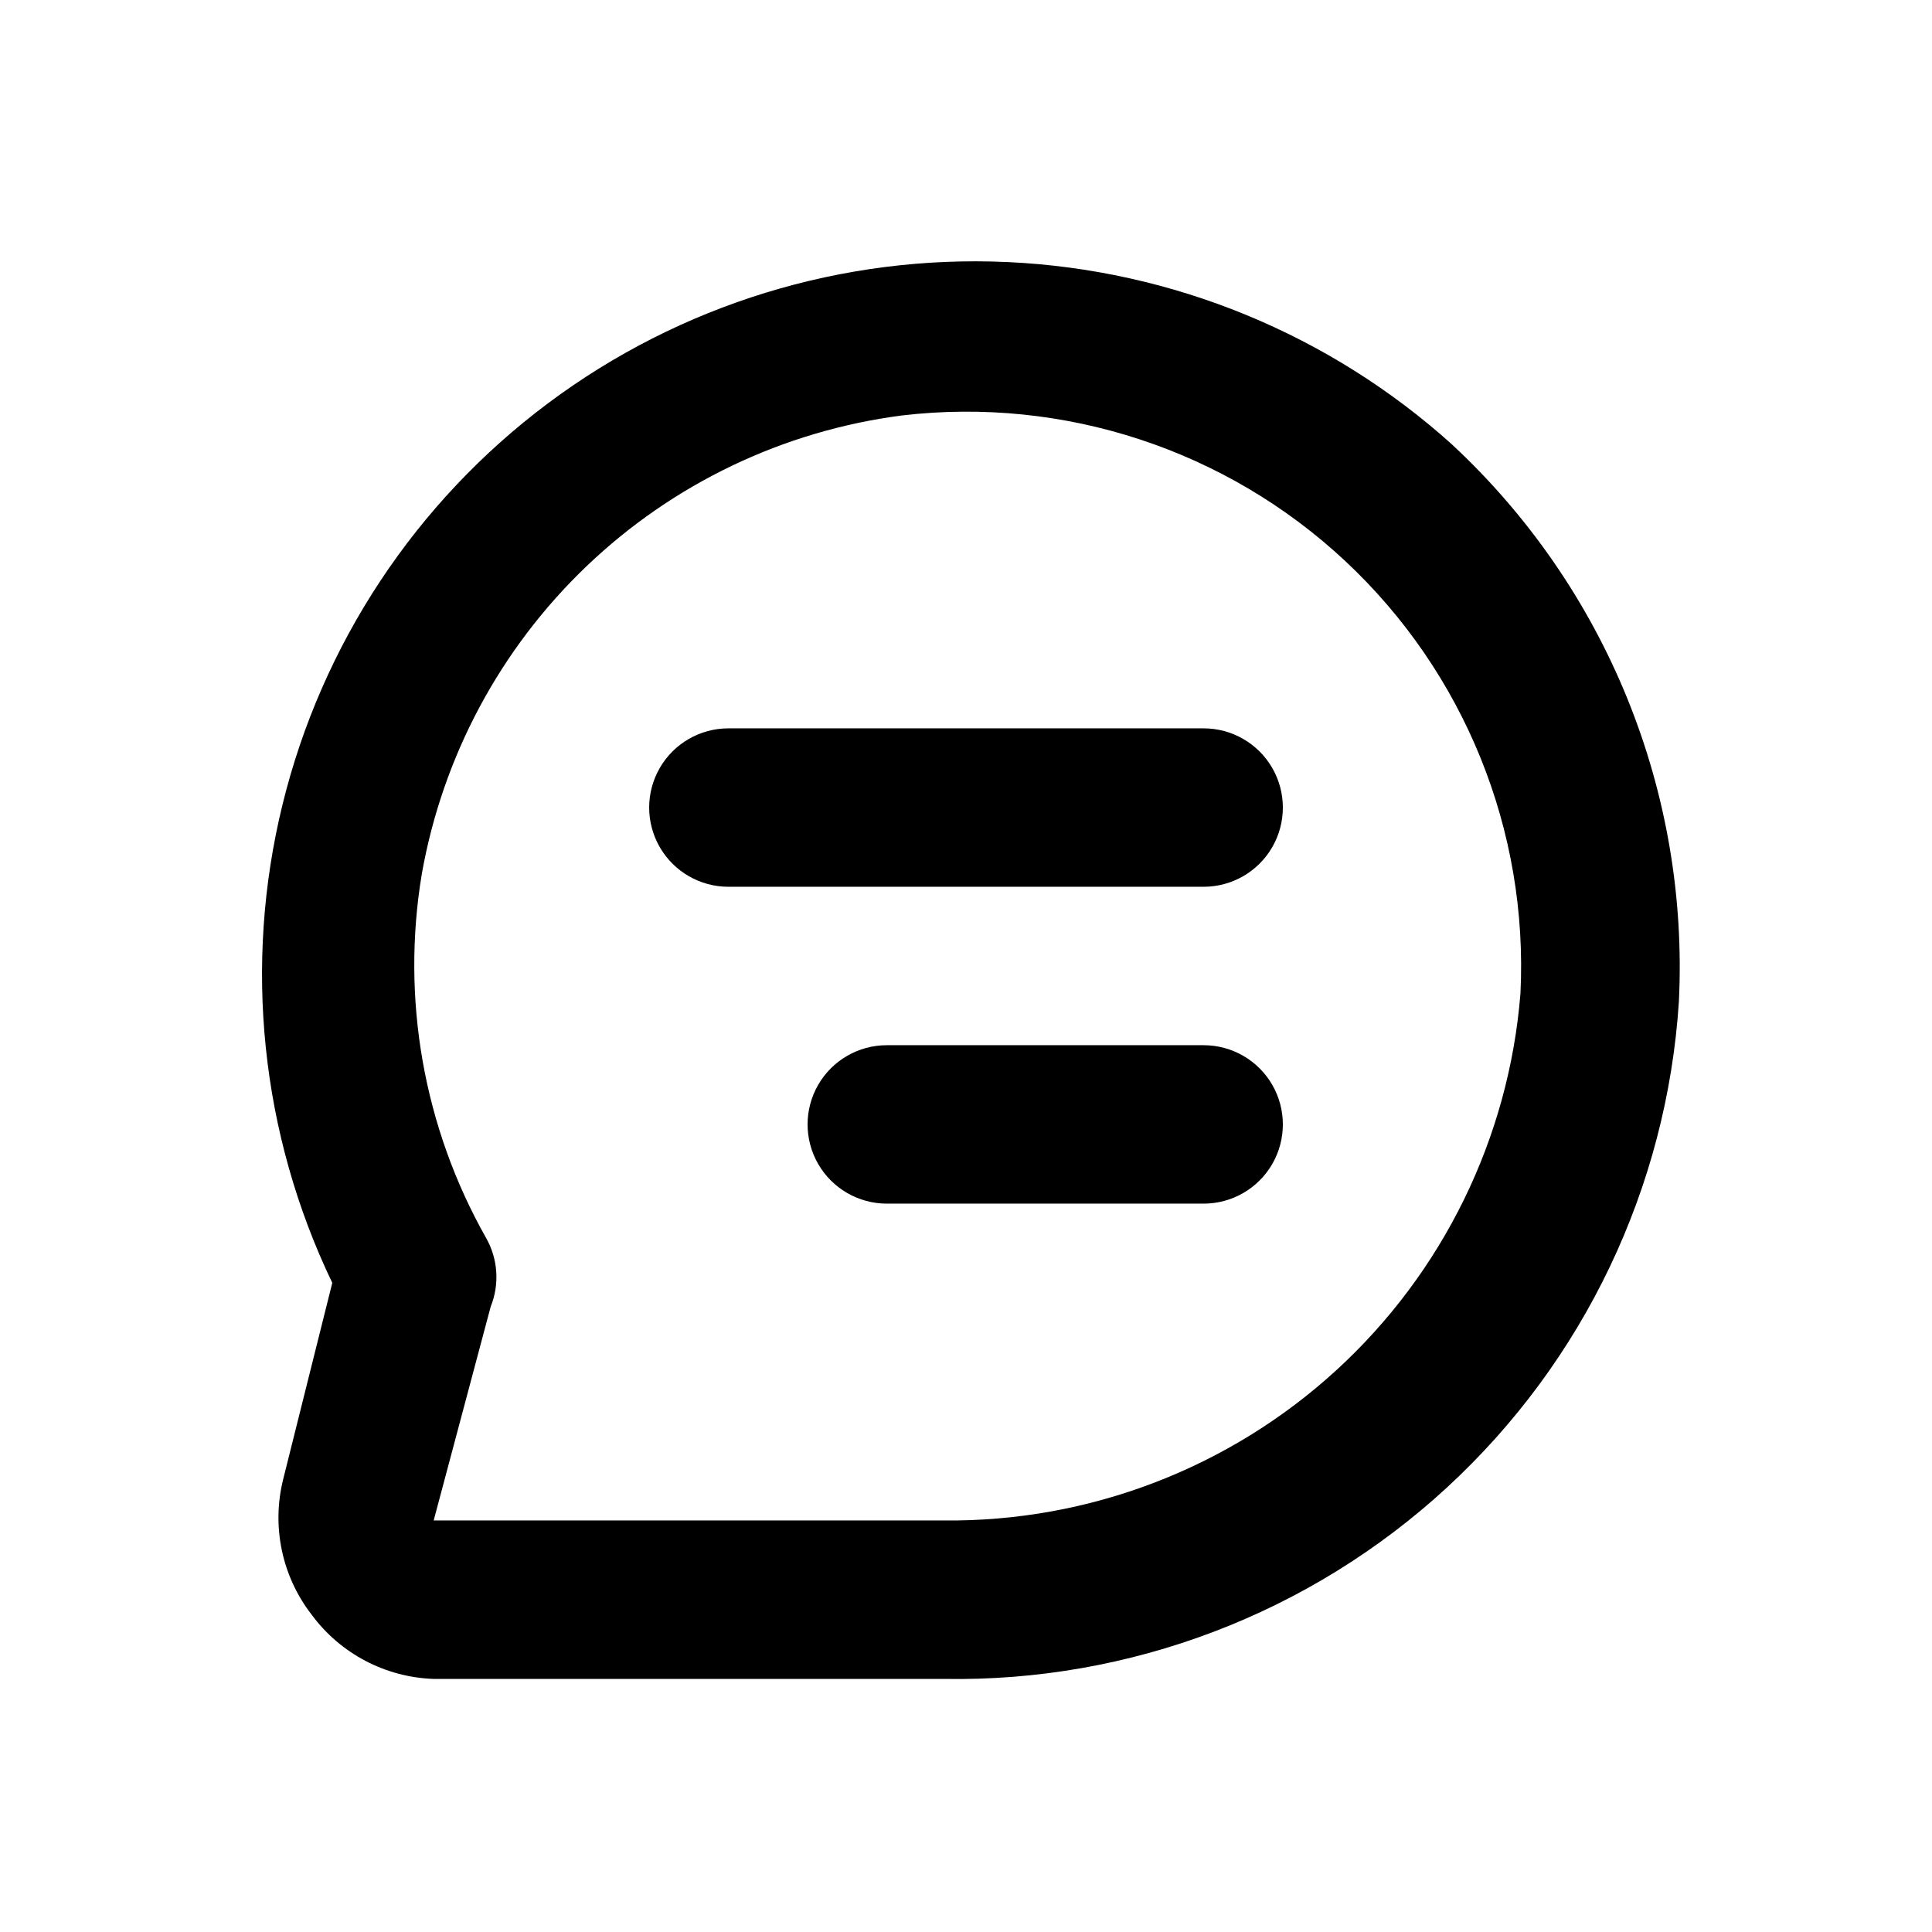
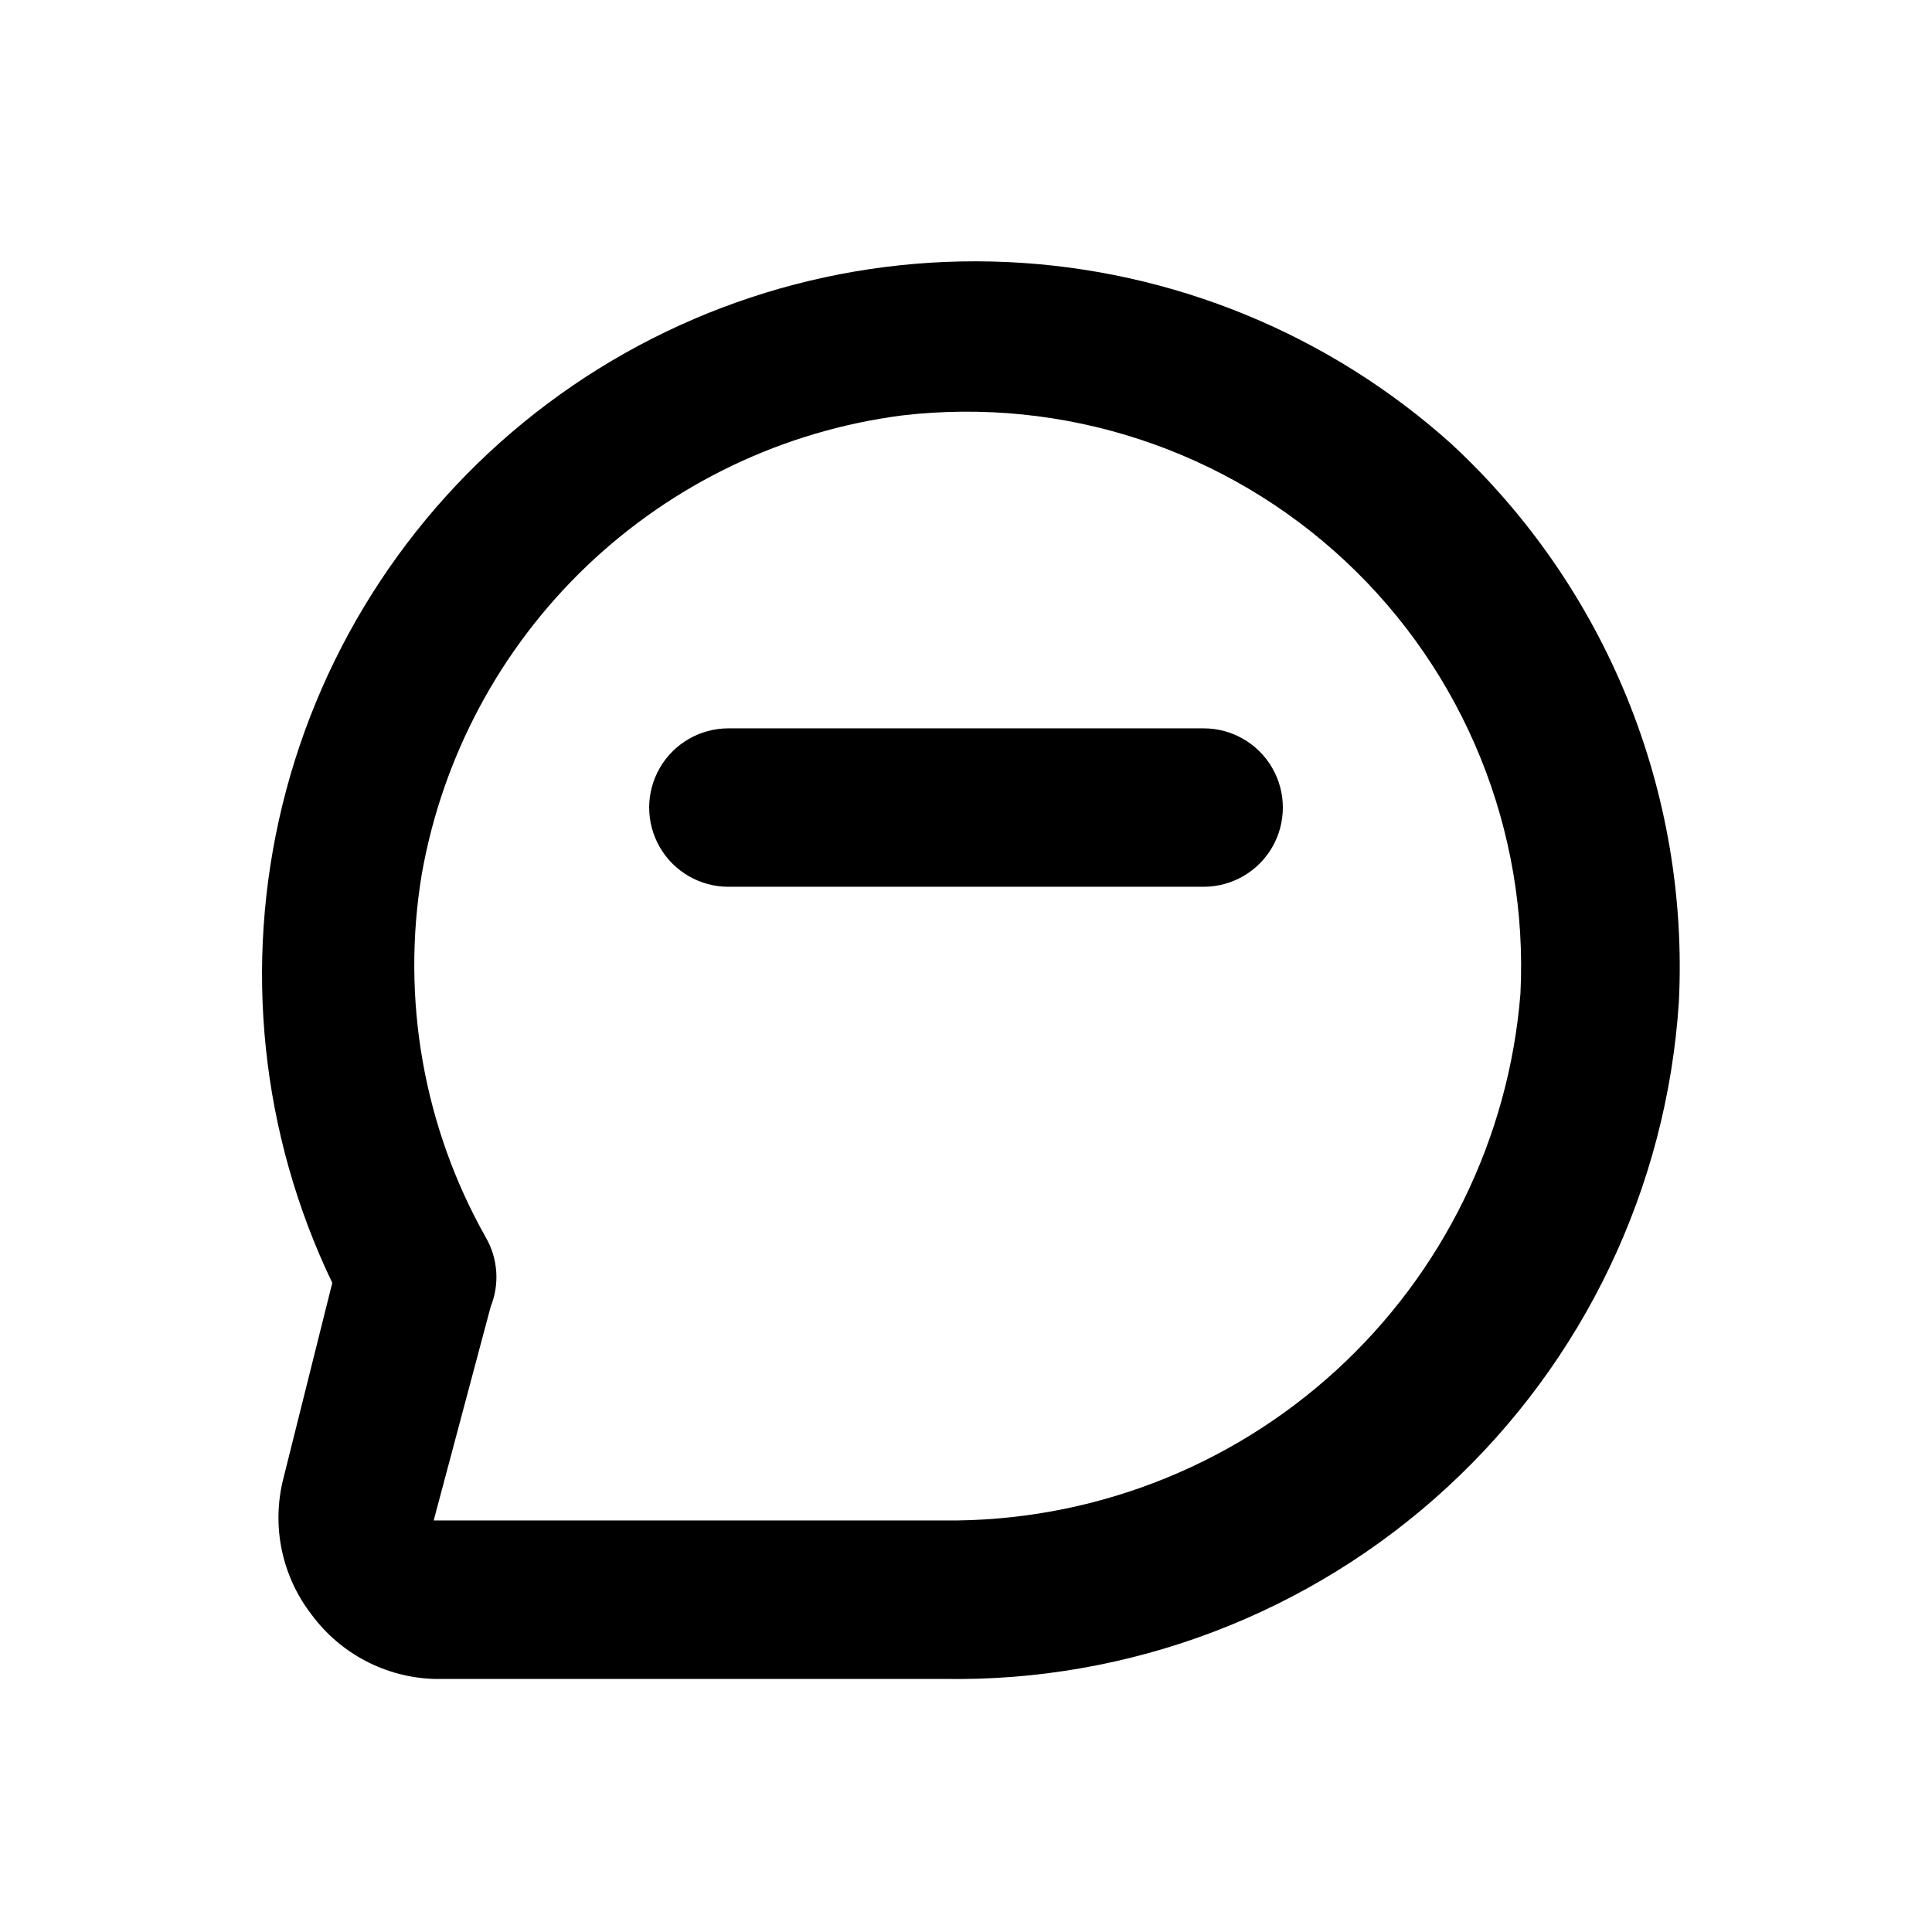
<svg xmlns="http://www.w3.org/2000/svg" fill="#000000" width="800px" height="800px" version="1.1" viewBox="144 144 512 512">
  <g>
    <path d="m528.89 261.87c-32.504-29.309-74.172-46.422-117.89-48.422s-86.773 11.242-121.82 37.461c-35.039 26.219-59.891 63.789-70.309 106.3-10.418 42.504-5.758 87.309 13.188 126.76l-13.016 52.059v0.004c-3.117 12.492-0.332 25.723 7.559 35.895 7.613 10.305 19.52 16.566 32.328 17.004h135.19c49.316 0.859 97.07-17.309 133.34-50.73 36.273-33.422 58.285-79.527 61.461-128.75 1.348-27.488-3.332-54.934-13.699-80.426-10.371-25.488-26.188-48.406-46.336-67.148zm-134.77 285.07h-135.19l15.113-56.676c2.394-5.961 1.934-12.691-1.262-18.266-16.508-29.23-22.508-63.234-17.004-96.352 5.504-31.164 20.809-59.758 43.691-81.621 22.879-21.859 52.141-35.848 83.523-39.922 42.941-5.059 85.934 9.055 117.52 38.582 31.594 29.527 48.574 71.469 46.422 114.66-3.078 38.285-20.562 73.984-48.922 99.891s-65.488 40.094-103.9 39.703z" />
    <path d="m462.98 337.02h-125.95c-7.5 0-14.43 4-18.18 10.496-3.75 6.492-3.75 14.496 0 20.992 3.75 6.492 10.68 10.496 18.18 10.496h125.95c7.496 0 14.43-4.004 18.18-10.496 3.746-6.496 3.746-14.5 0-20.992-3.75-6.496-10.684-10.496-18.18-10.496z" />
-     <path d="m462.98 420.99h-83.969c-7.5 0-14.43 4-18.18 10.496-3.75 6.492-3.75 14.496 0 20.992 3.75 6.492 10.68 10.496 18.18 10.496h83.969c7.496 0 14.43-4.004 18.18-10.496 3.746-6.496 3.746-14.5 0-20.992-3.75-6.496-10.684-10.496-18.18-10.496z" />
  </g>
</svg>